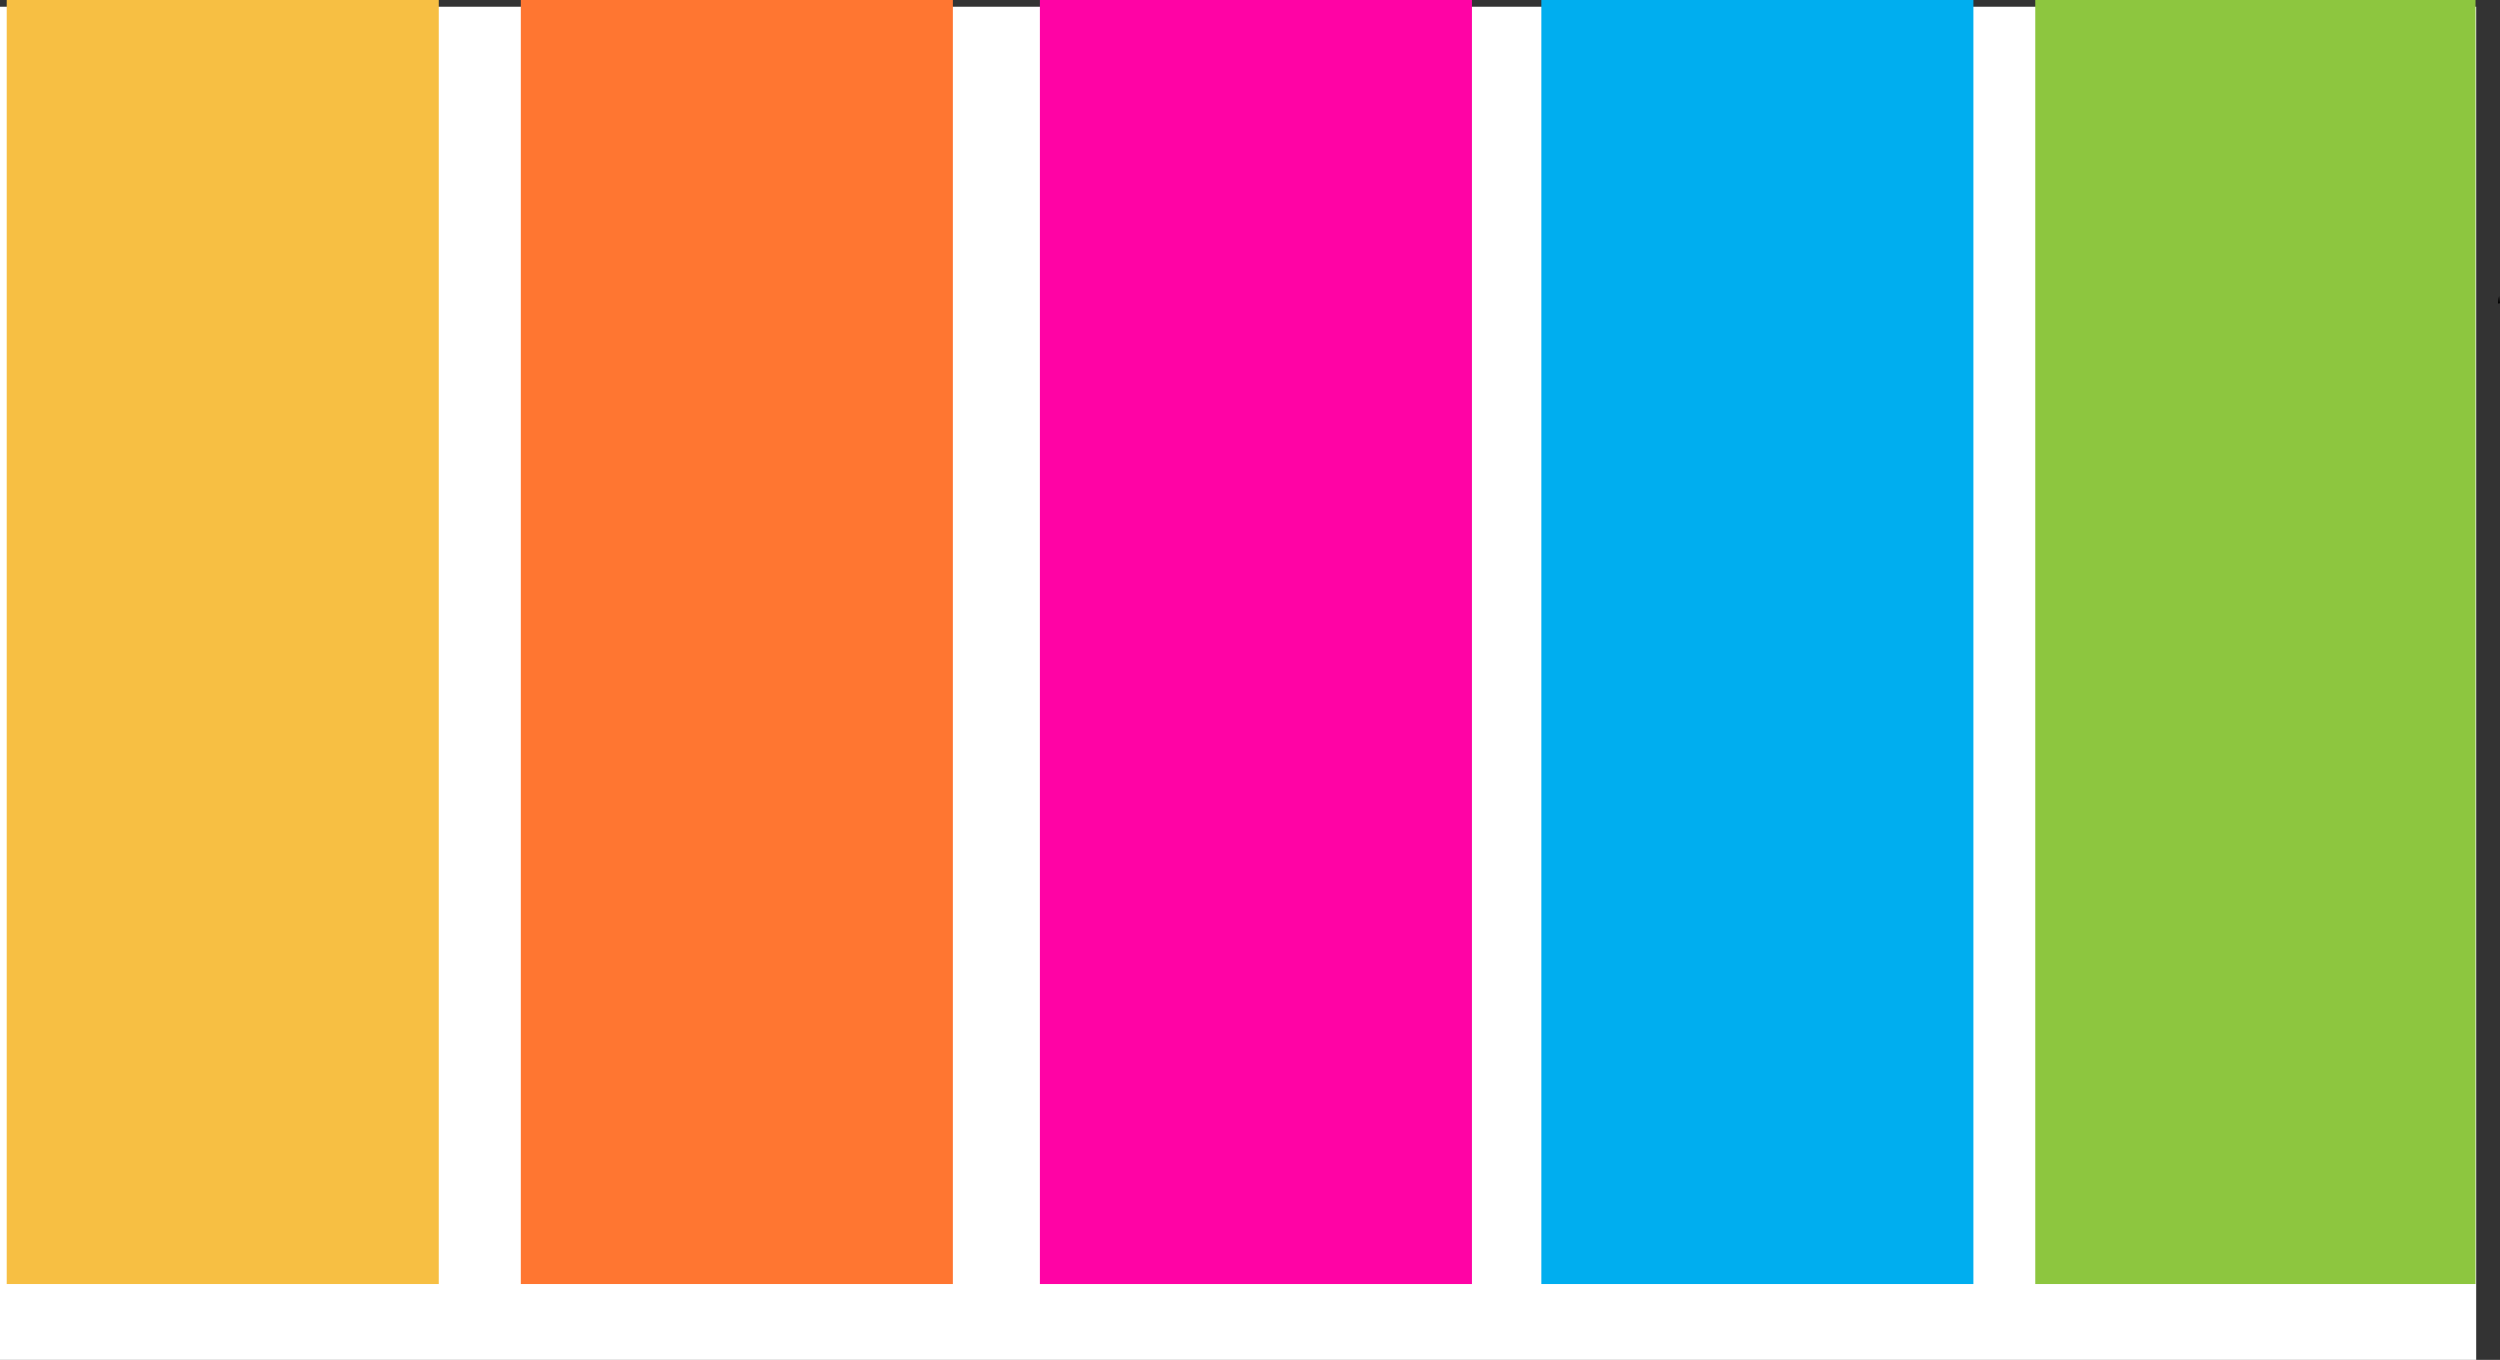
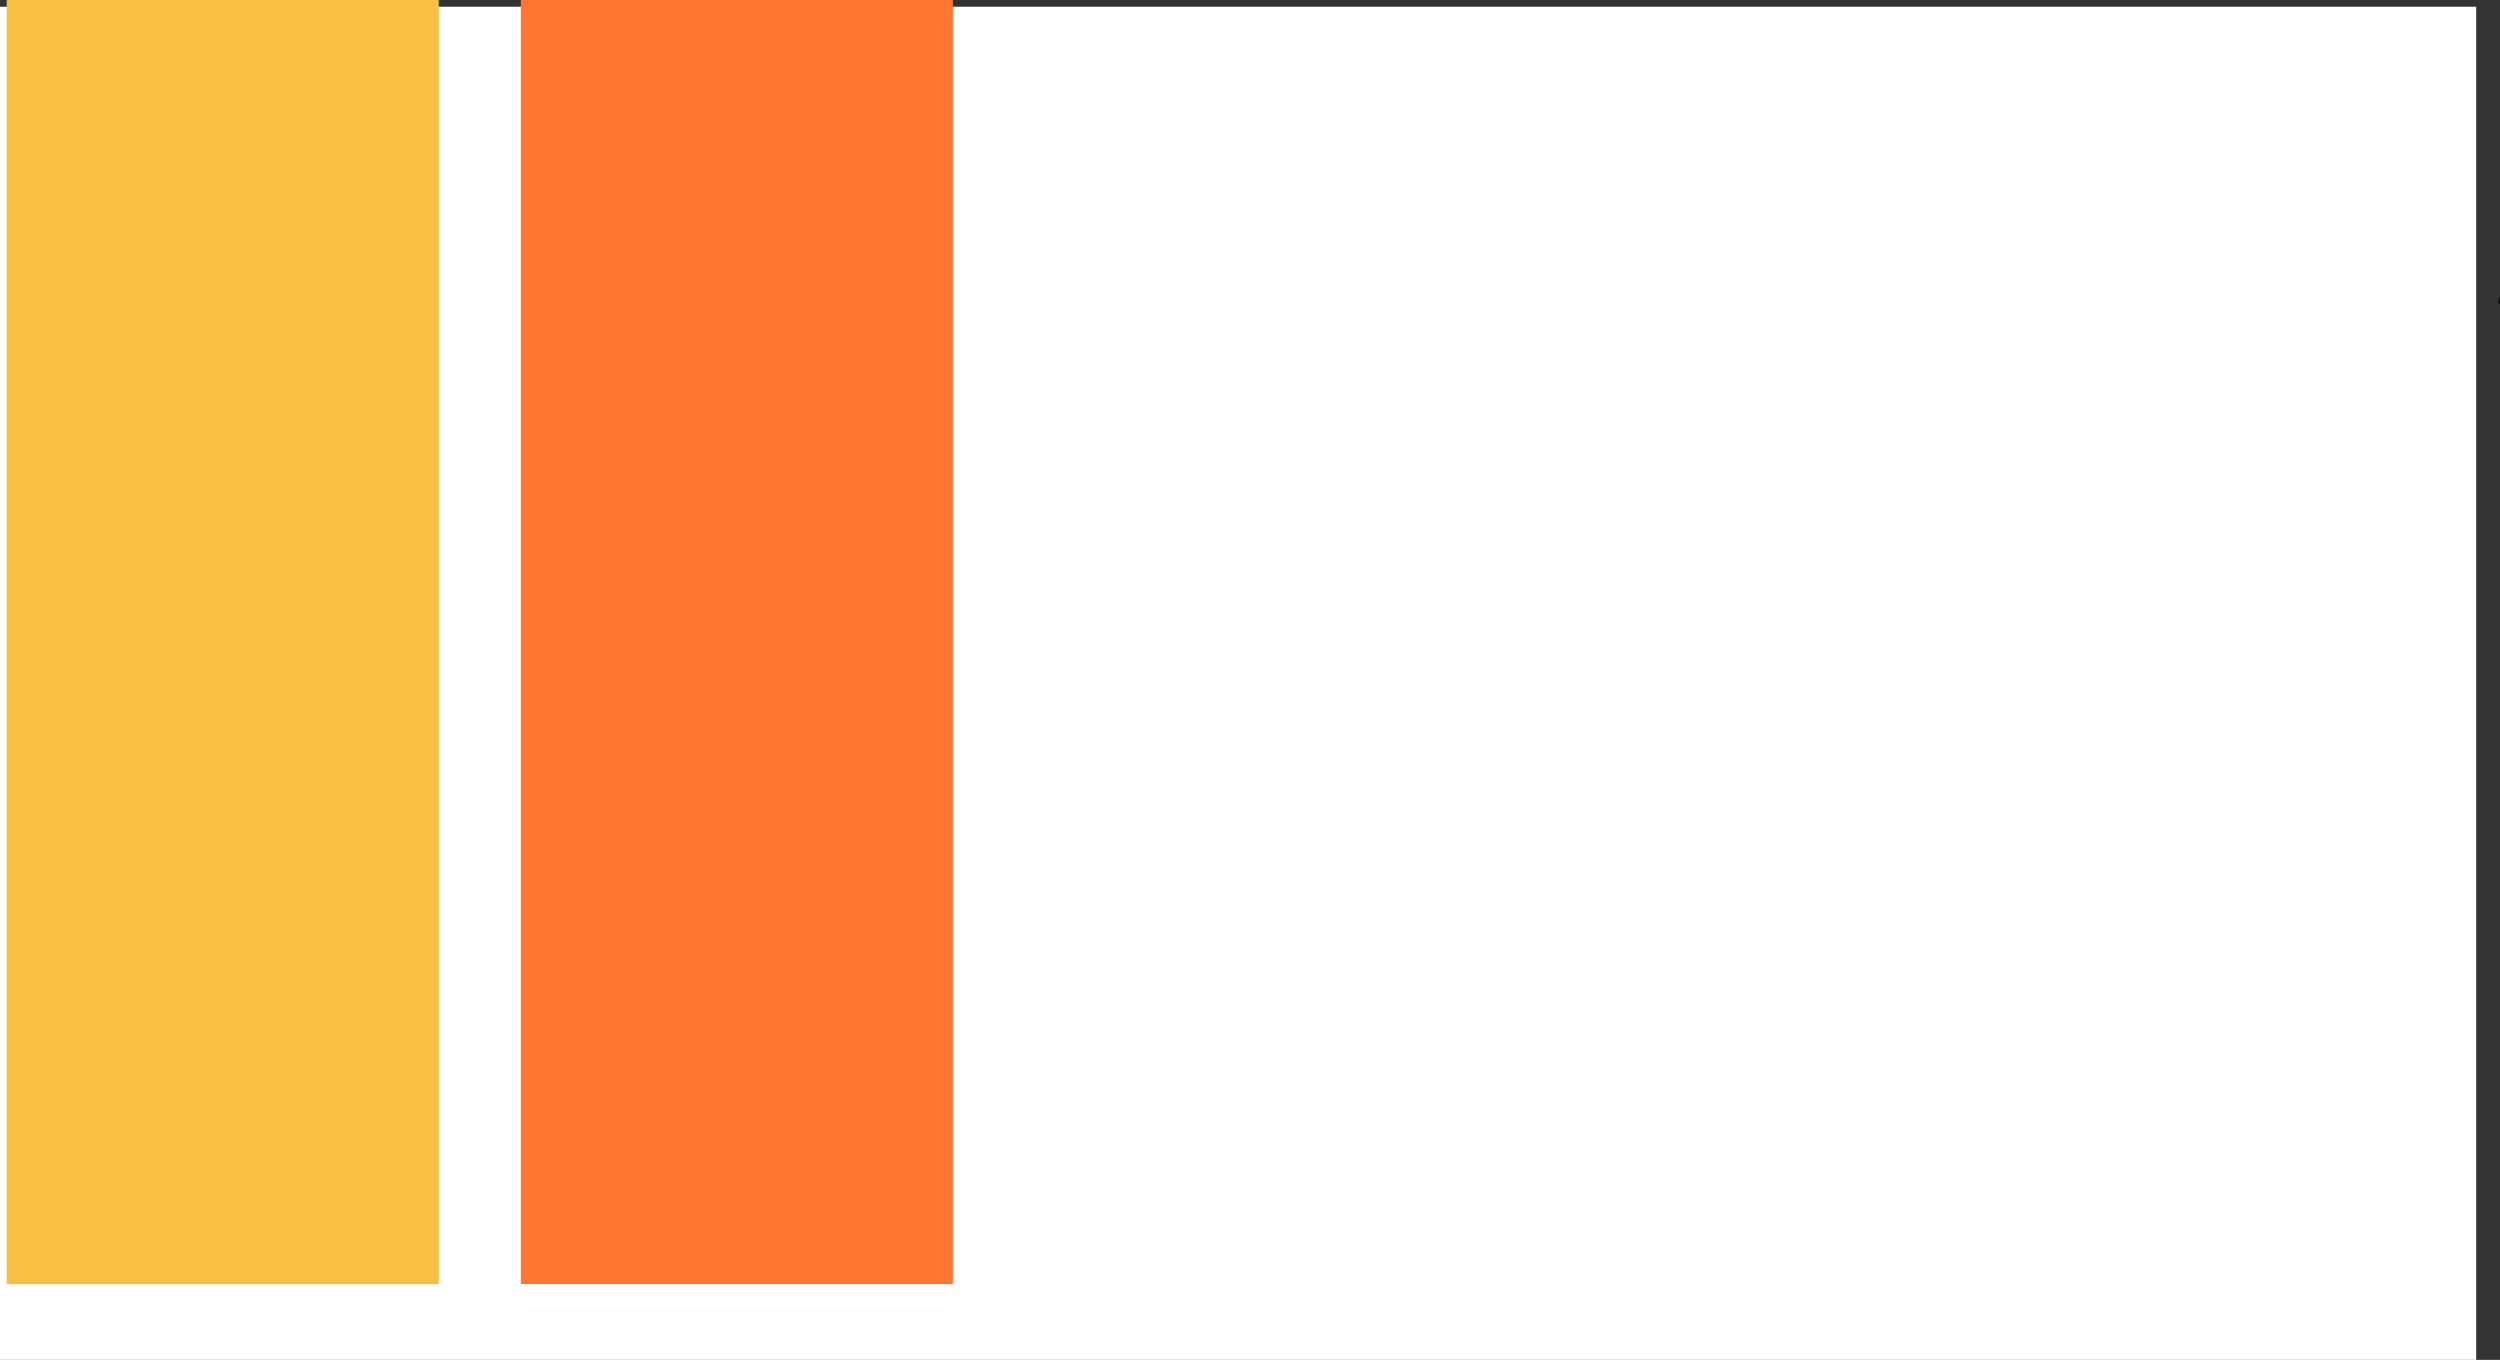
<svg xmlns="http://www.w3.org/2000/svg" viewBox="0 0 185.86 101.1">
  <rect x="0" y="0" width="185.86" height="101.1" fill="#333333" stroke="none" />
  <defs>
    <style>.cls-1{fill:#fff;stroke:#fff;stroke-miterlimit:10;}.cls-2{fill:#8dc63f;}.cls-3{fill:#00aeef;}.cls-4{fill:#ff03a5;}.cls-5{fill:#ff7631;}.cls-6{fill:#f7bf43;}</style>
  </defs>
  <g id="Layer_2" data-name="Layer 2">
    <g id="Layer_1-2" data-name="Layer 1">
      <polygon points="185.79 22 185.86 22.55 185.72 22.55 185.79 22" />
-       <polygon points="185.72 22.55 185.79 22 185.79 22.55 185.72 22.55" />
      <rect class="cls-1" x="0.5" y="1" width="183.09" height="99.6" transform="translate(184.09 101.6) rotate(180)" />
-       <rect class="cls-2" x="151.32" width="32.73" height="95.46" transform="translate(335.36 95.46) rotate(180)" />
-       <rect class="cls-3" x="114.59" width="32.12" height="95.46" transform="translate(261.3 95.46) rotate(180)" />
-       <rect class="cls-4" x="77.31" width="32.12" height="95.46" transform="translate(186.74 95.46) rotate(180)" />
      <rect class="cls-5" x="38.73" width="32.12" height="95.46" transform="translate(109.57 95.46) rotate(180)" />
      <rect class="cls-6" x="0.5" width="32.12" height="95.46" transform="translate(33.12 95.46) rotate(180)" />
    </g>
  </g>
</svg>